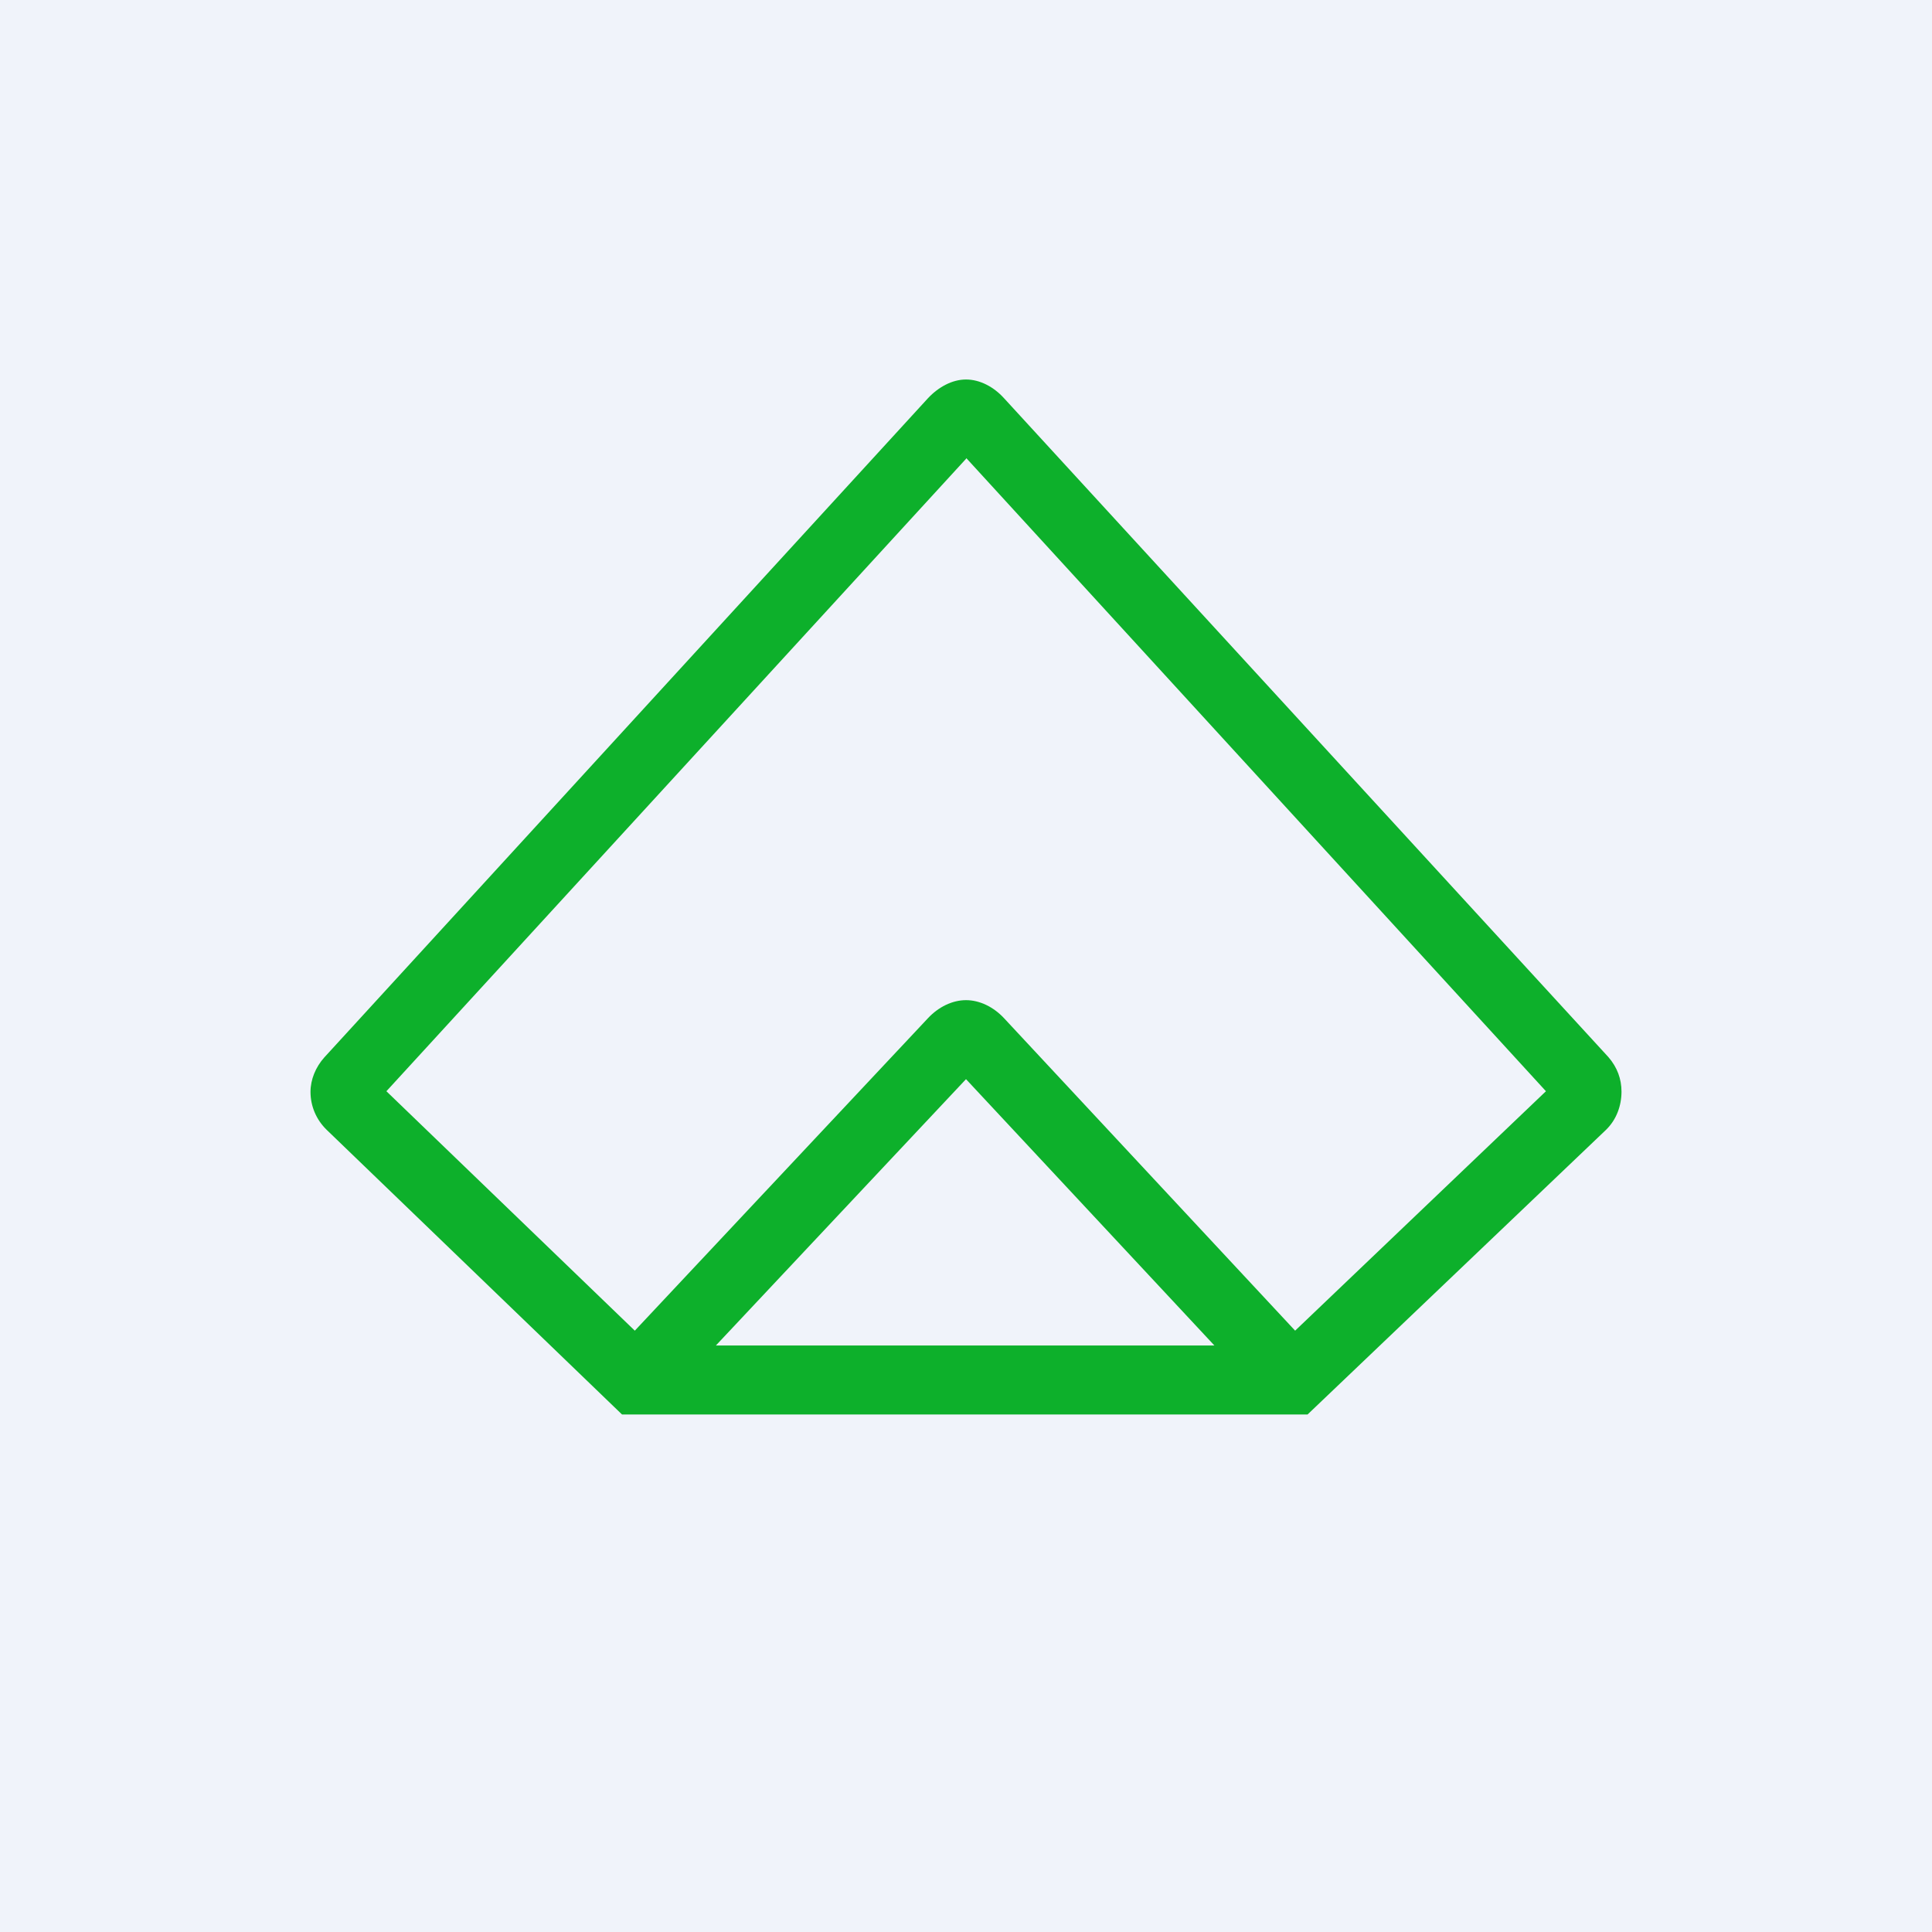
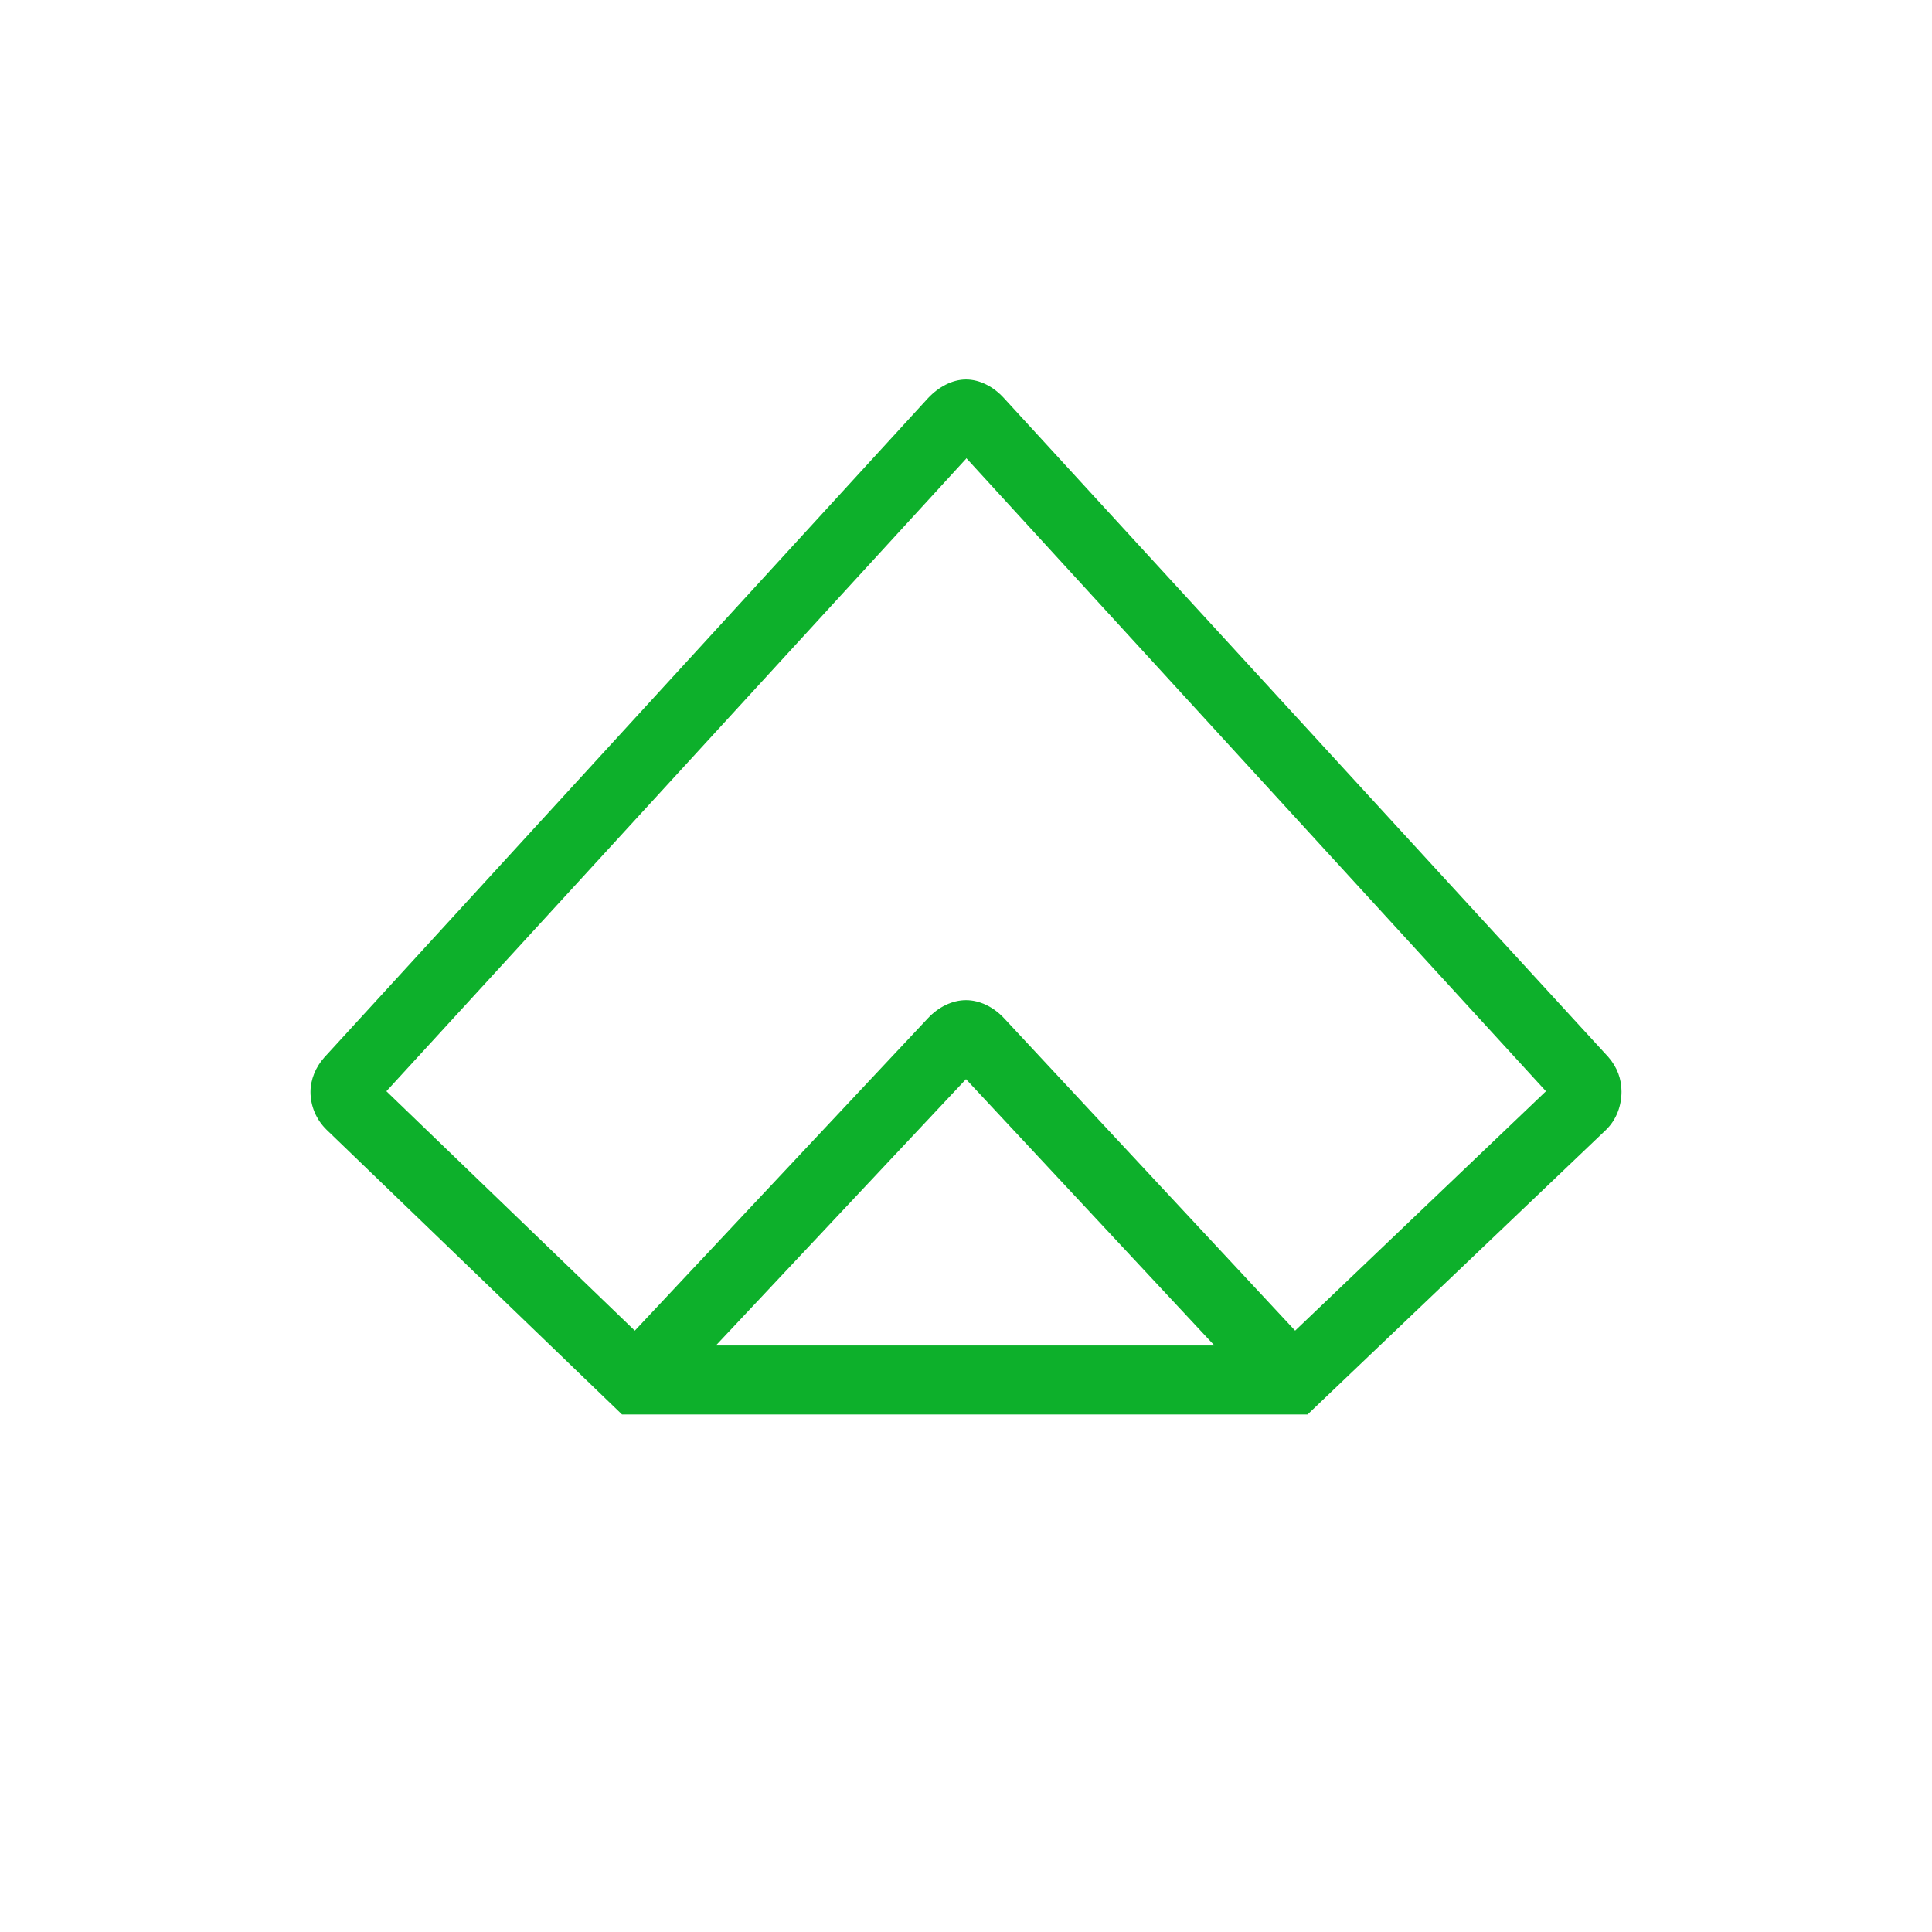
<svg xmlns="http://www.w3.org/2000/svg" width="56" height="56" viewBox="0 0 56 56">
-   <path fill="#F0F3FA" d="M0 0h56v56H0z" />
  <path d="M28 13.3 11.2 31.63l7.2 6.94 8.5-9.06c.3-.32.7-.52 1.1-.52.4 0 .8.2 1.1.52l8.44 9.06 7.27-6.94-16.8-18.35ZM35.2 39 28 31.28 20.75 39H35.2Zm-8.3-27.46c.3-.32.7-.54 1.1-.54.4 0 .8.21 1.1.54l17.52 19.1c.26.3.38.64.38 1 0 .4-.14.81-.45 1.11L37.9 41H18.03l-8.56-8.25c-.31-.3-.47-.7-.47-1.1 0-.36.15-.72.4-1l17.5-19.11Z" fill="#0DB02B" />
</svg>